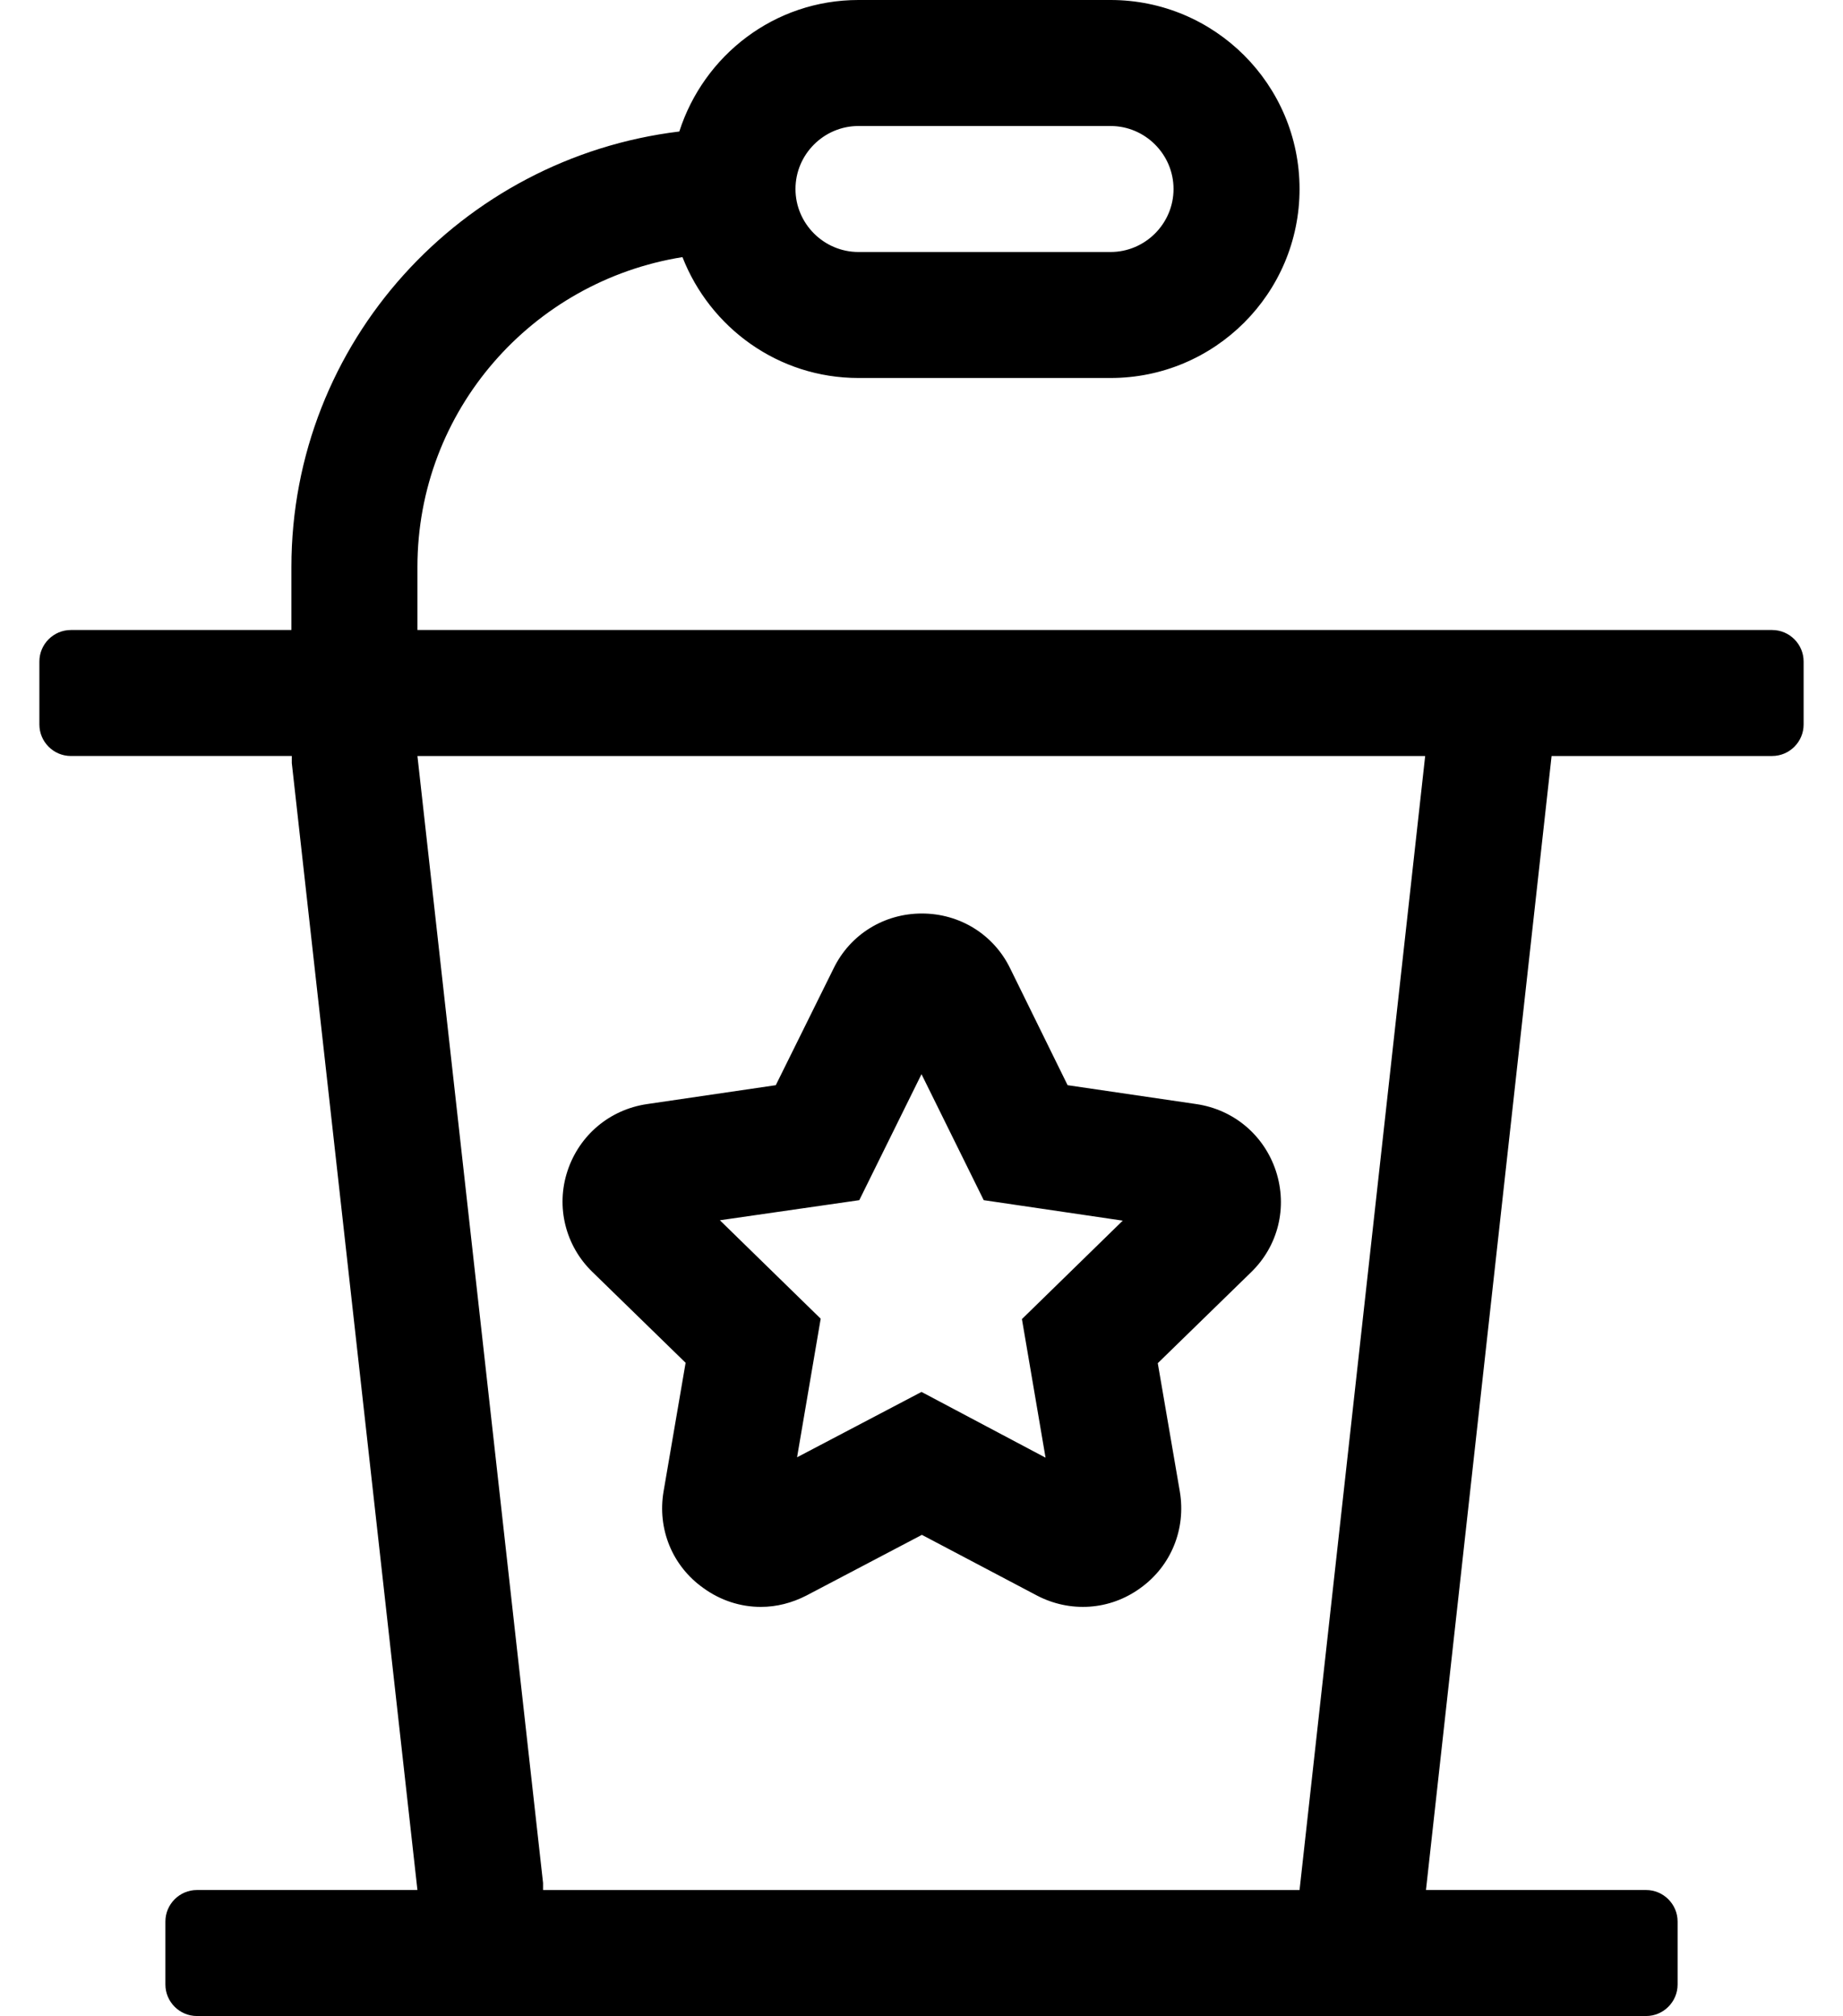
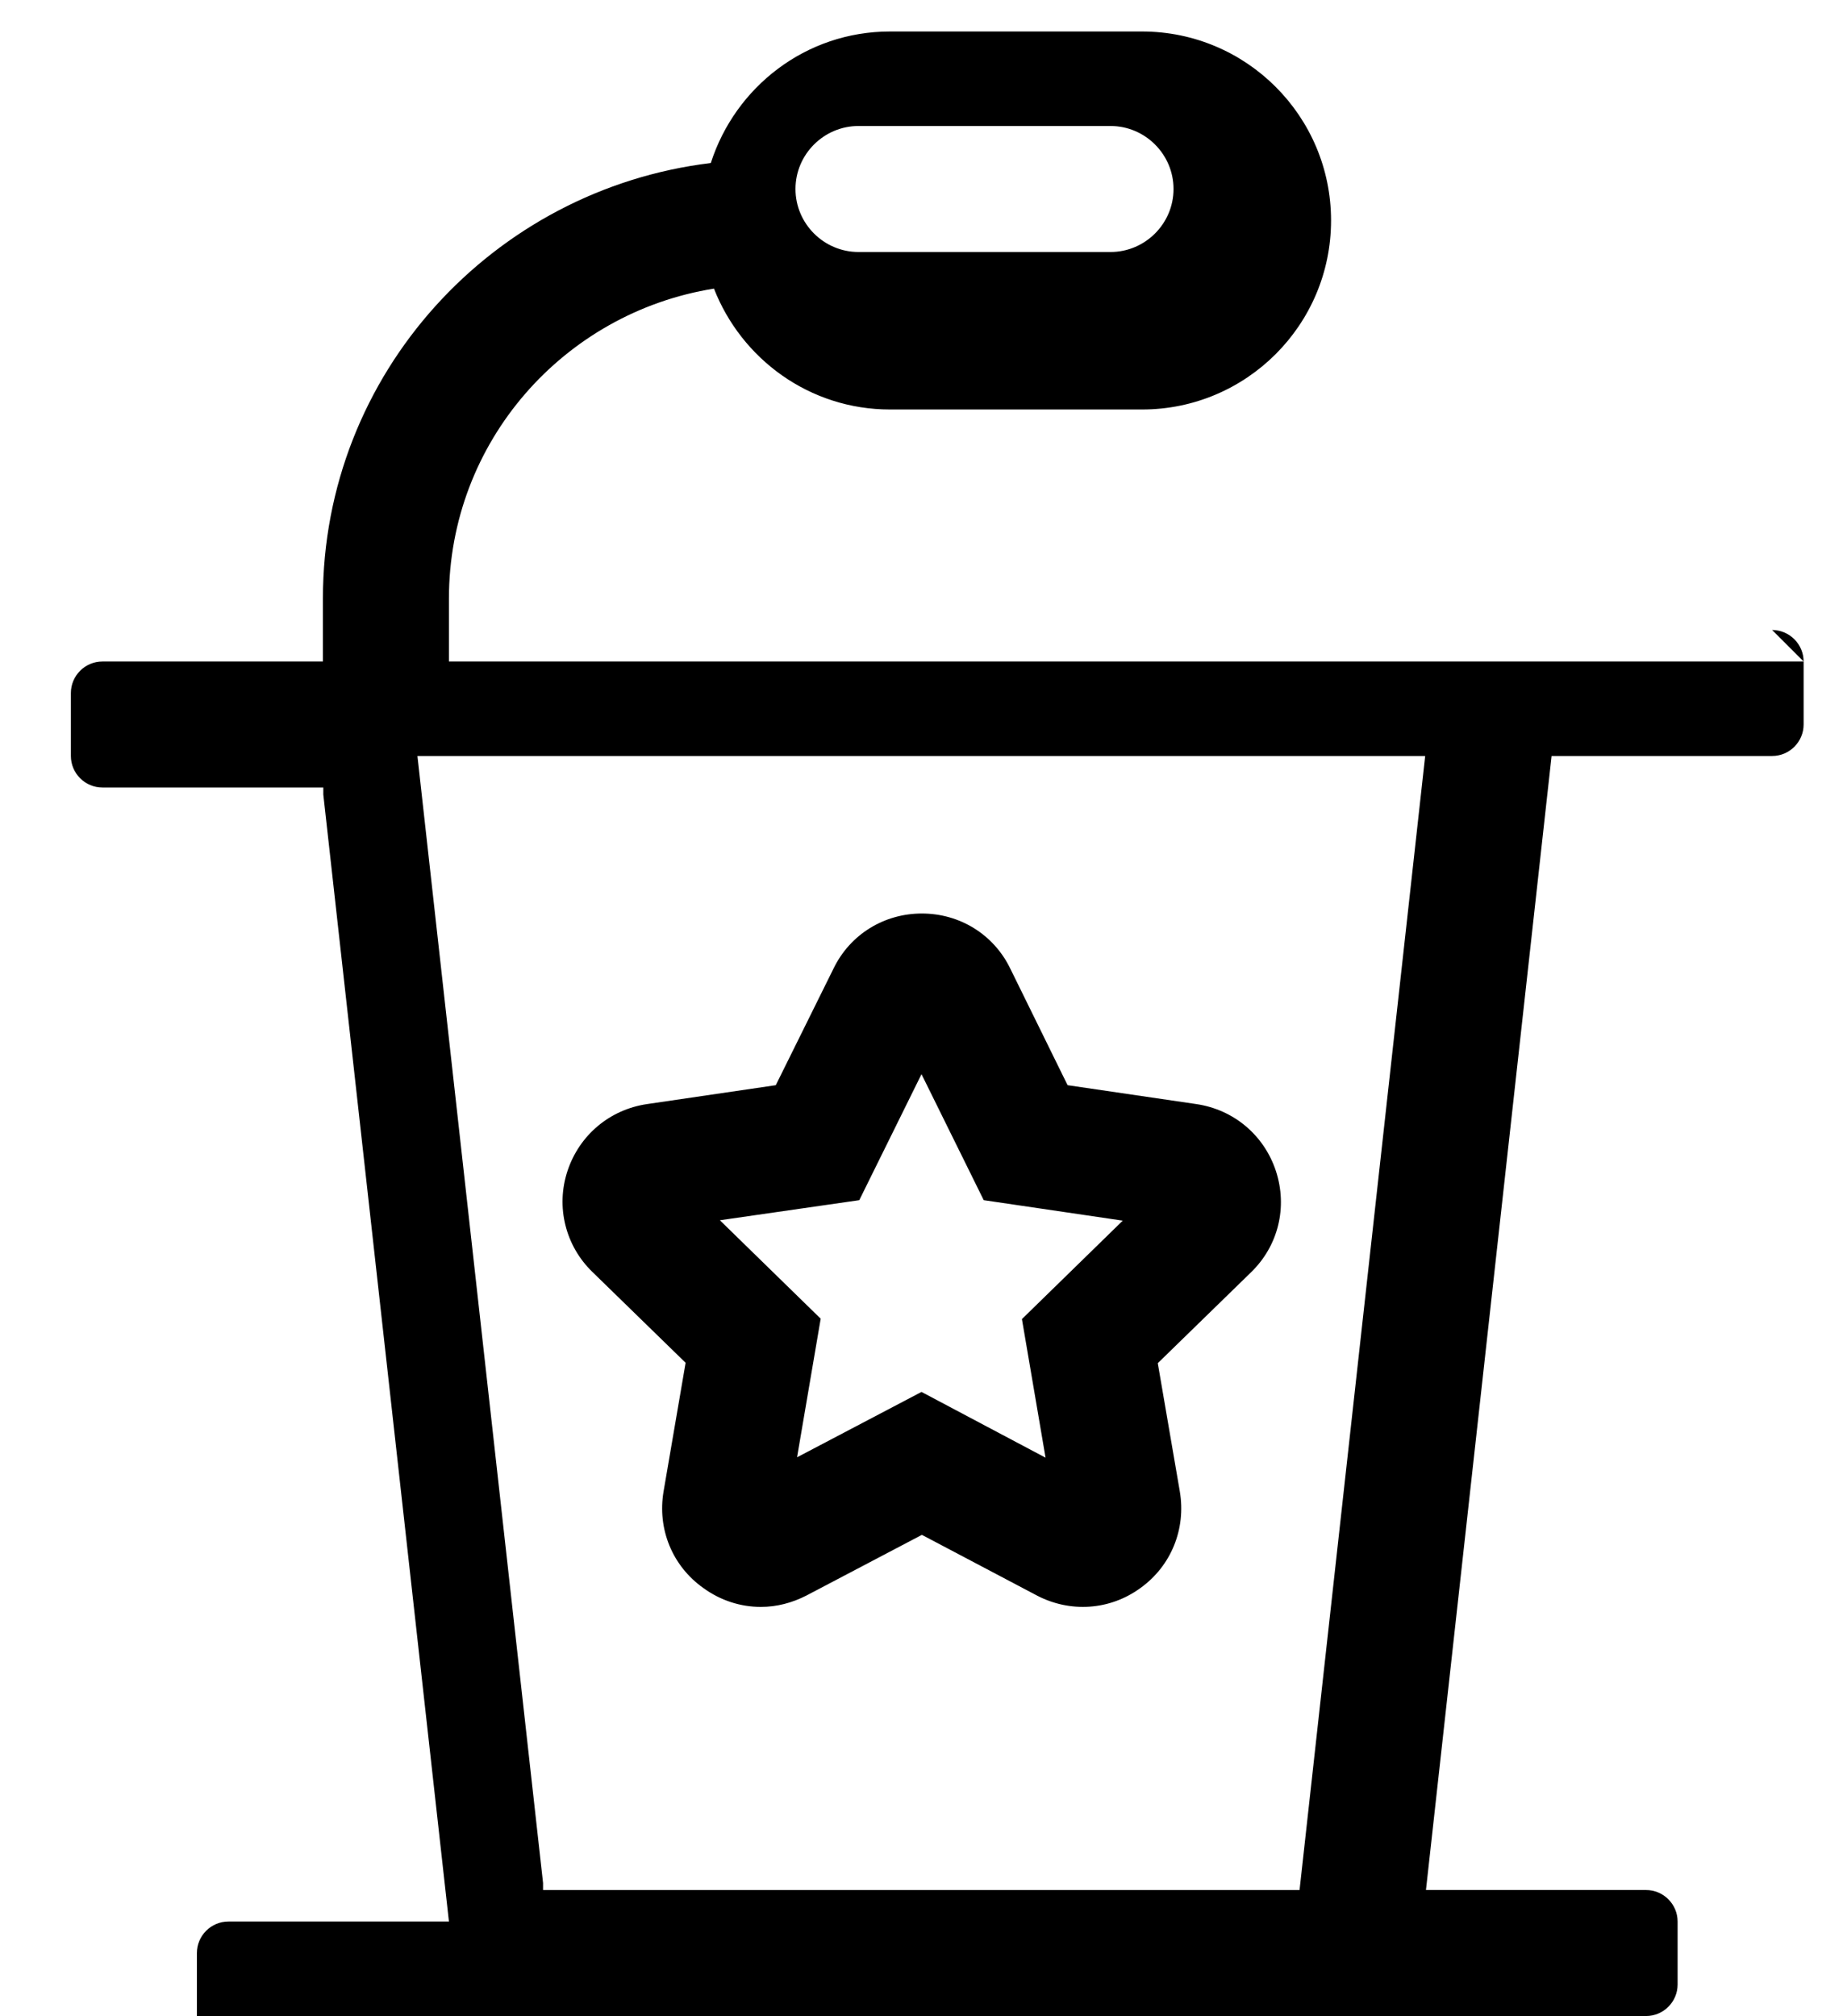
<svg xmlns="http://www.w3.org/2000/svg" version="1.1" viewBox="-10 0 468 512">
-   <path fill="currentColor" d="M440 160c4.4 0 8 3.6 8 8v16c0 4.4 -3.6 8 -8 8h-56l-31.9 288h55.9c4.4 0 8 3.6 8 8v16c0 4.4 -3.6 8 -8 8h-368c-4.4 0 -8 -3.6 -8 -8v-16c0 -4.4 3.6 -8 8 -8h56l-31.9 -286.2v-1.8h-56.1 c-4.4 0 -8 -3.6 -8 -8v-16c0 -4.4 3.6 -8 8 -8h56v-16c0 -57.1 43.2 -103.9 98.5 -110.6c6.2 -19.301 24.1 -33.4 45.5 -33.4h64c26.5 0 48 21.5 48 48s-21.5 48 -48 48h-64c-20.4 0 -37.7 -12.8 -44.7 -30.7 c-38.1 6.101 -67.3 38.9 -67.3 78.7v16h344zM208 32c-8.8 0 -16 7.2 -16 16s7.2 16 16 16h64c8.8 0 16 -7.2 16 -16s-7.2 -16 -16 -16h-64zM320 480l31.9 -288h-255.9l31.9 286.2v1.8h192.1zM164.1 346.1l-23.699 -23.1 c-6.801 -6.6 -9.301 -16.5 -6.301 -25.6c3 -9.101 10.7 -15.601 20.2 -17l32.7 -4.801l14.7 -29.699c4.2 -8.601 12.8 -13.9 22.399 -13.9c9.601 0 18.2 5.3 22.4 13.9l14.6 29.699l32.7 4.801 c9.5 1.399 17.2 7.899 20.2 17c3 9.199 0.6 19 -6.3 25.699l-23.7 23.101l5.6 32.6c1.601 9.5 -2.199 18.9 -10 24.5c-7.8 5.7 -17.899 6.3 -26.3 1.9l-29.2 -15.4l-29.3 15.4 c-3.7 1.899 -7.6 2.899 -11.6 2.899c-5.101 0 -10.2 -1.6 -14.601 -4.8c-7.899 -5.6 -11.699 -15 -10.1 -24.5zM208.2 304.8l-35.4 5.101l25.601 25l-6 35.199l31.6 -16.6l31.5 16.7l-6 -35.2l25.6 -25 l-35.3 -5.2l-15.8 -32z" />
+   <path fill="currentColor" d="M440 160c4.4 0 8 3.6 8 8v16c0 4.4 -3.6 8 -8 8h-56l-31.9 288h55.9c4.4 0 8 3.6 8 8v16c0 4.4 -3.6 8 -8 8h-368v-16c0 -4.4 3.6 -8 8 -8h56l-31.9 -286.2v-1.8h-56.1 c-4.4 0 -8 -3.6 -8 -8v-16c0 -4.4 3.6 -8 8 -8h56v-16c0 -57.1 43.2 -103.9 98.5 -110.6c6.2 -19.301 24.1 -33.4 45.5 -33.4h64c26.5 0 48 21.5 48 48s-21.5 48 -48 48h-64c-20.4 0 -37.7 -12.8 -44.7 -30.7 c-38.1 6.101 -67.3 38.9 -67.3 78.7v16h344zM208 32c-8.8 0 -16 7.2 -16 16s7.2 16 16 16h64c8.8 0 16 -7.2 16 -16s-7.2 -16 -16 -16h-64zM320 480l31.9 -288h-255.9l31.9 286.2v1.8h192.1zM164.1 346.1l-23.699 -23.1 c-6.801 -6.6 -9.301 -16.5 -6.301 -25.6c3 -9.101 10.7 -15.601 20.2 -17l32.7 -4.801l14.7 -29.699c4.2 -8.601 12.8 -13.9 22.399 -13.9c9.601 0 18.2 5.3 22.4 13.9l14.6 29.699l32.7 4.801 c9.5 1.399 17.2 7.899 20.2 17c3 9.199 0.6 19 -6.3 25.699l-23.7 23.101l5.6 32.6c1.601 9.5 -2.199 18.9 -10 24.5c-7.8 5.7 -17.899 6.3 -26.3 1.9l-29.2 -15.4l-29.3 15.4 c-3.7 1.899 -7.6 2.899 -11.6 2.899c-5.101 0 -10.2 -1.6 -14.601 -4.8c-7.899 -5.6 -11.699 -15 -10.1 -24.5zM208.2 304.8l-35.4 5.101l25.601 25l-6 35.199l31.6 -16.6l31.5 16.7l-6 -35.2l25.6 -25 l-35.3 -5.2l-15.8 -32z" />
</svg>